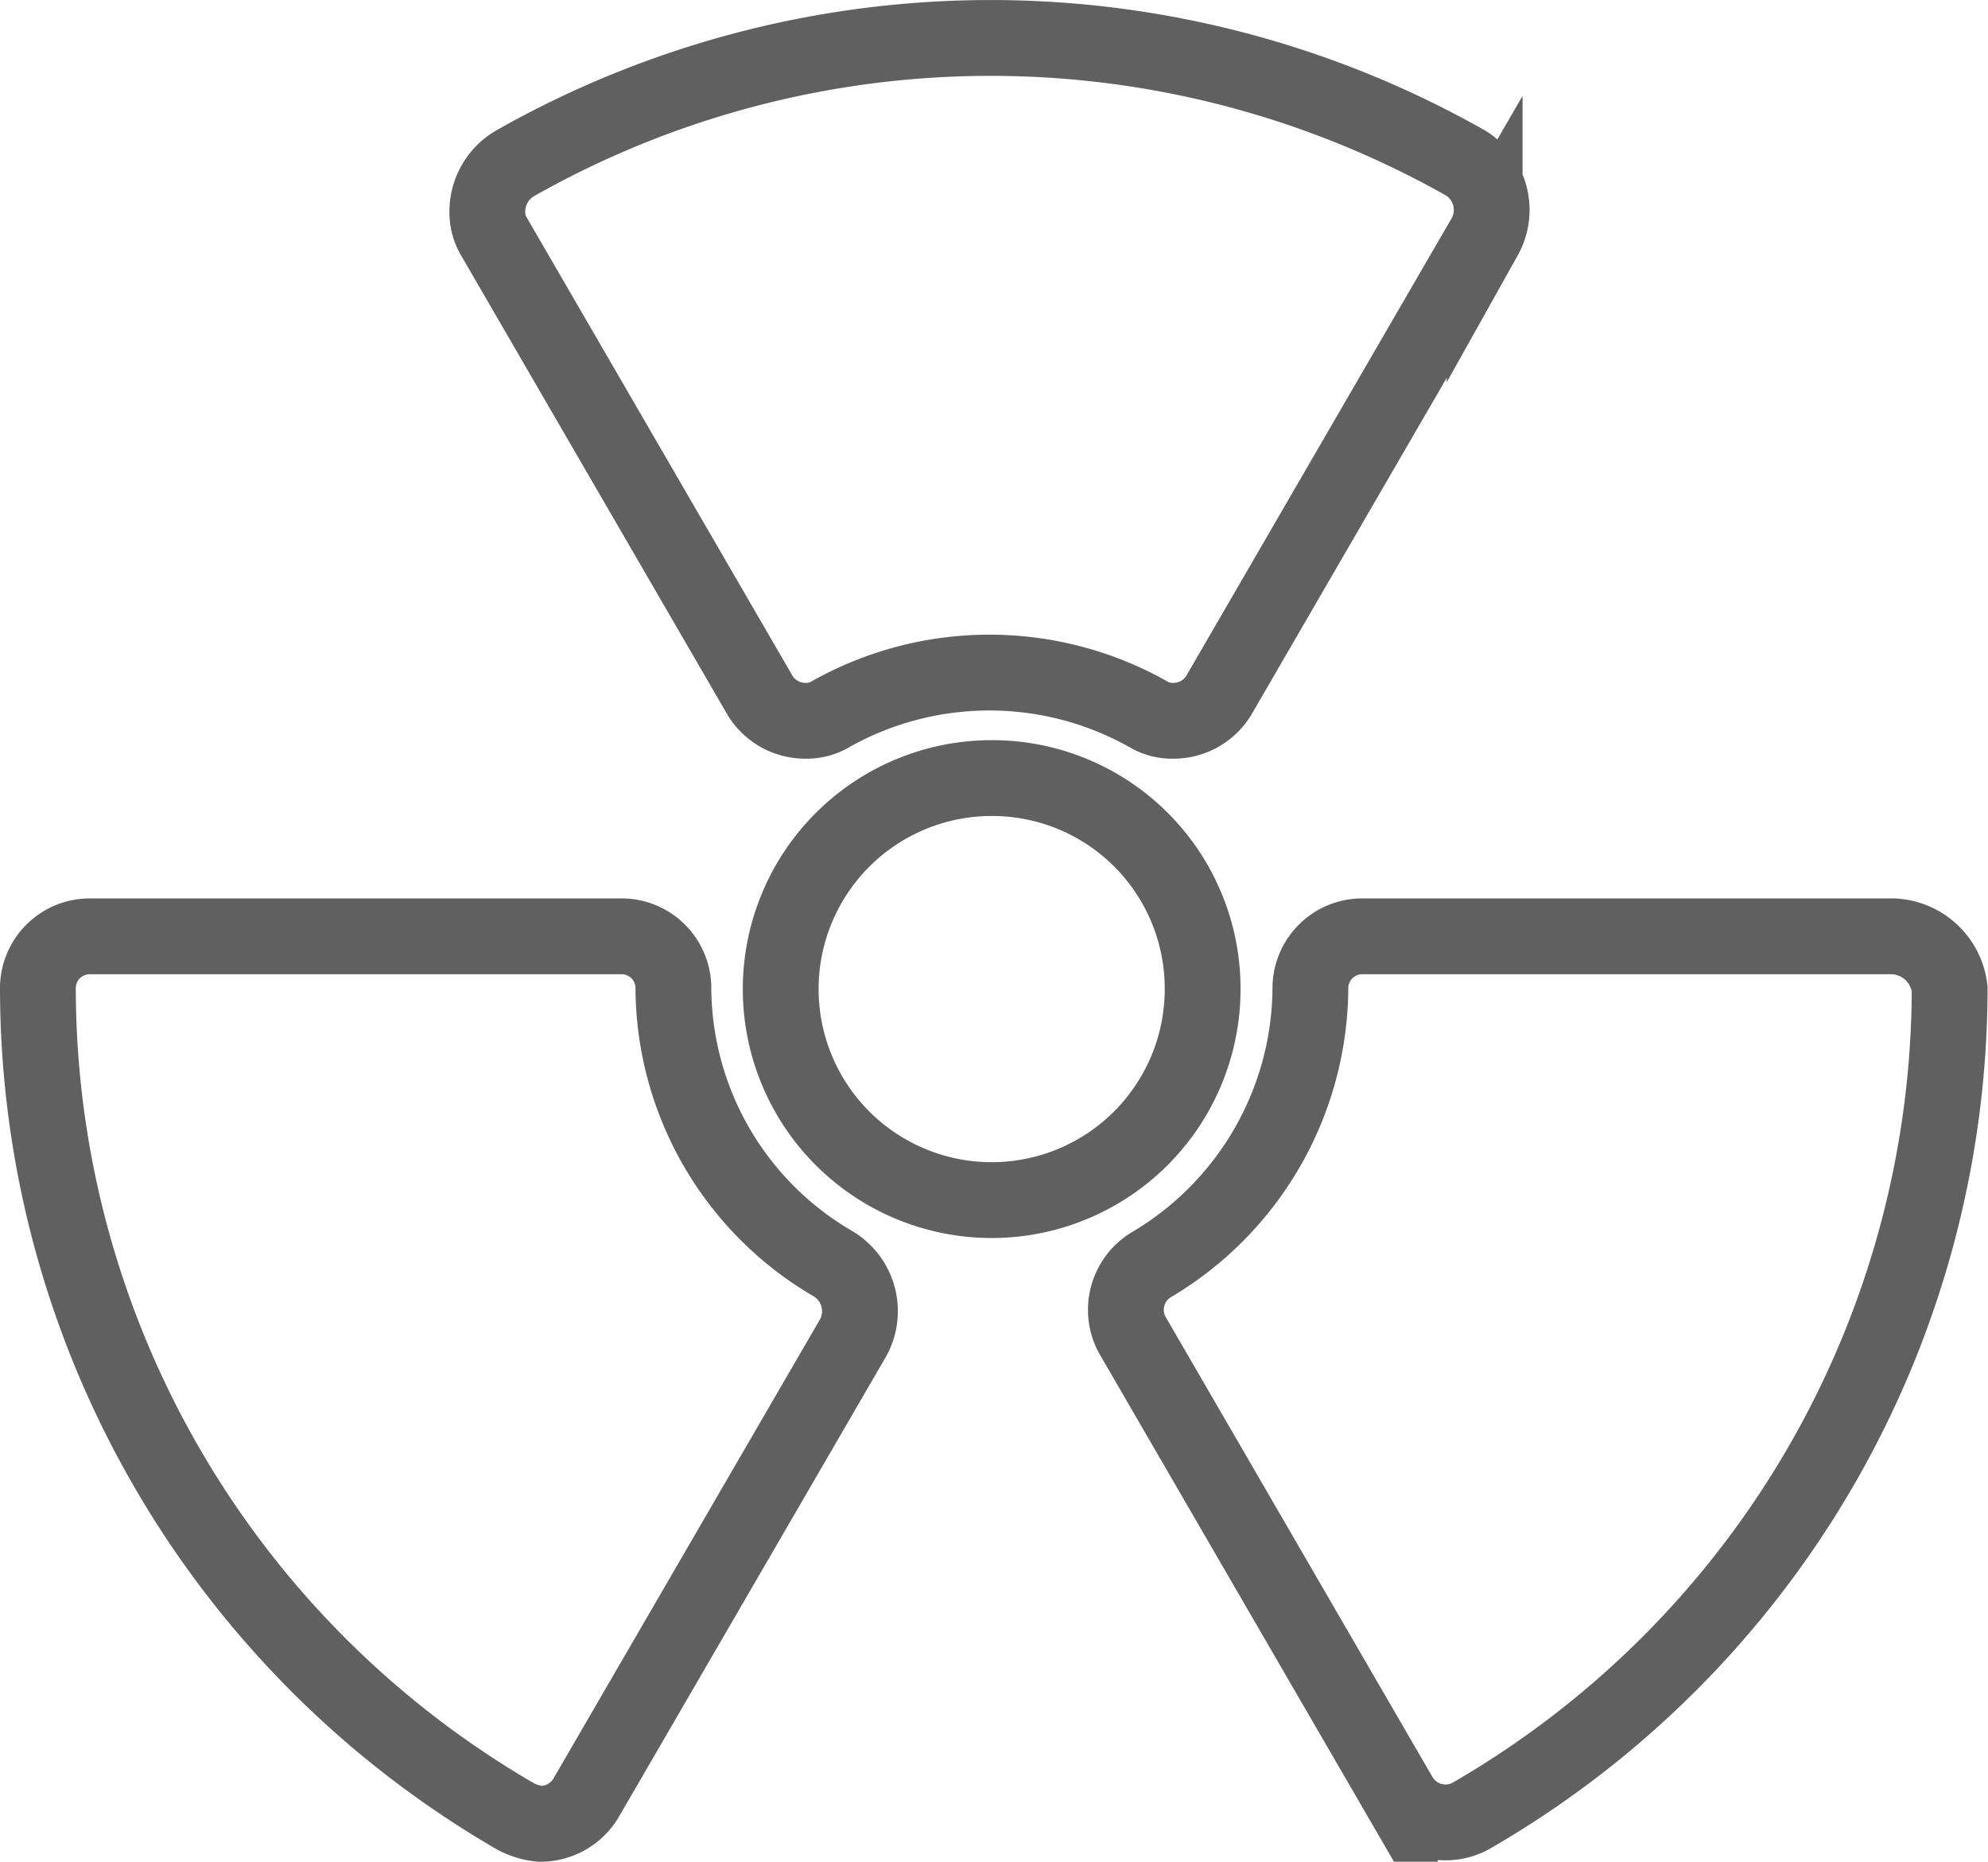
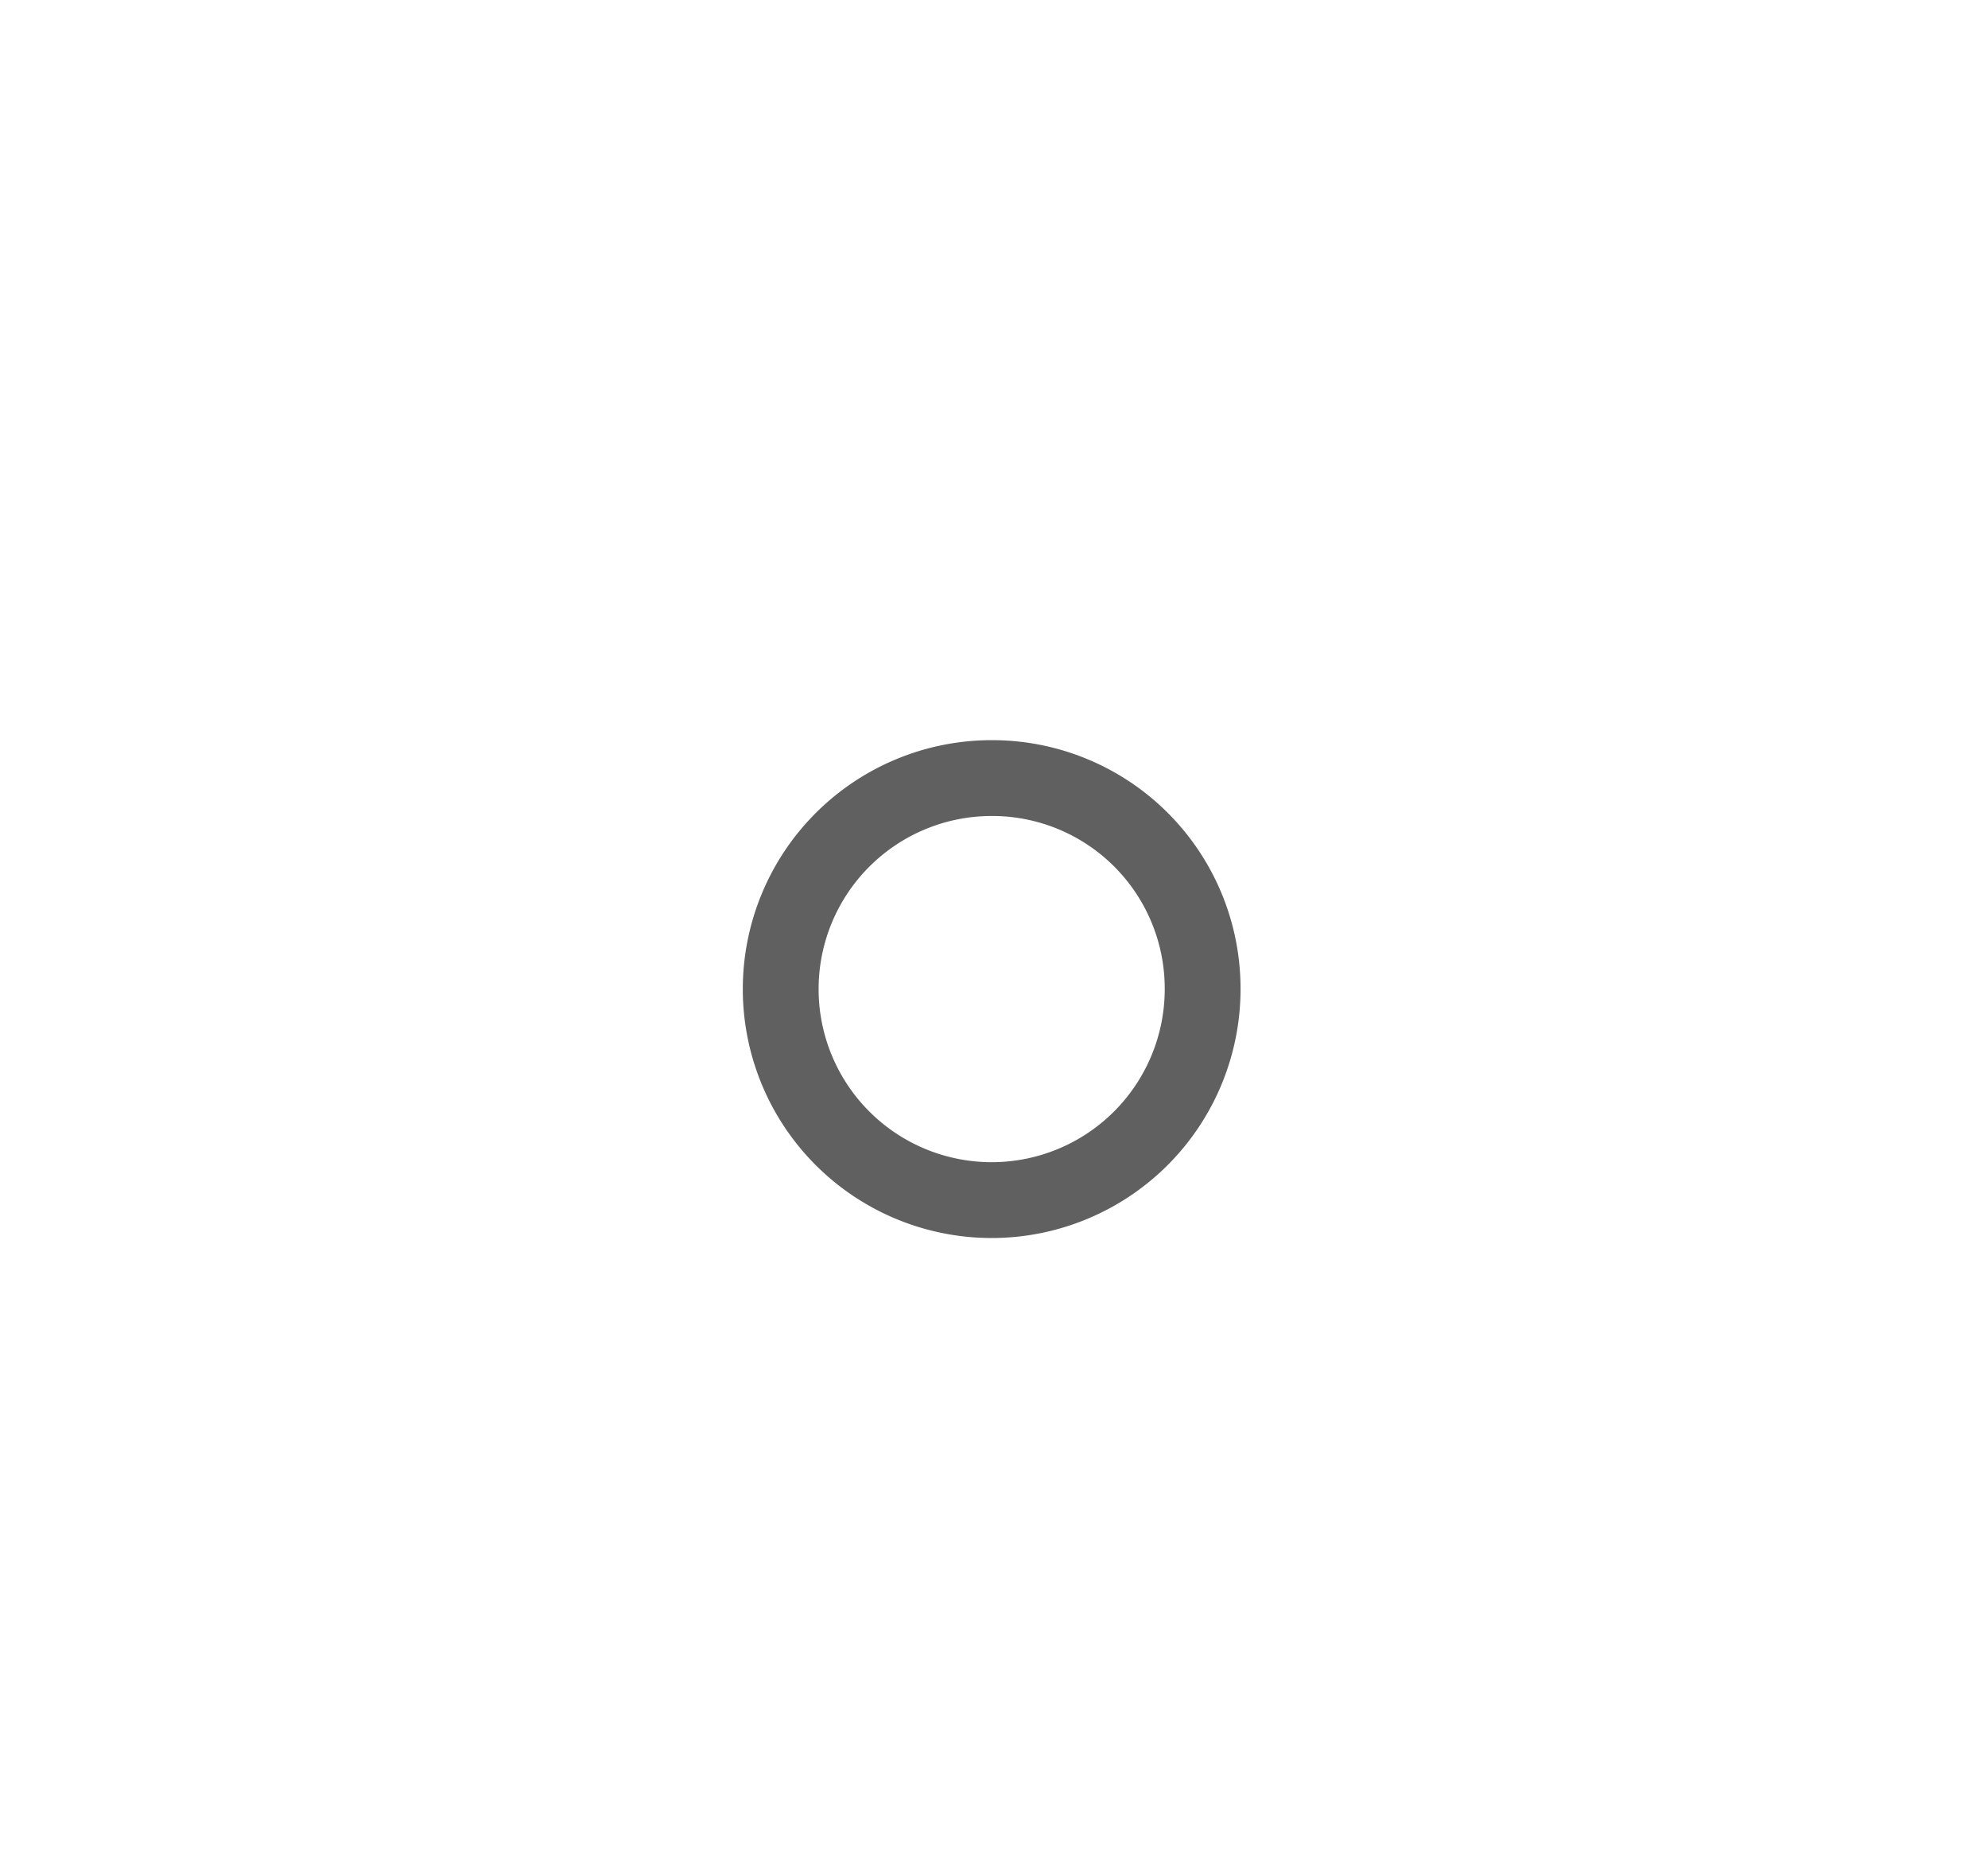
<svg xmlns="http://www.w3.org/2000/svg" width="183.57" height="171.87" viewBox="0 0 183.57 171.87">
  <defs>
    <style>.cls-1{fill:none;stroke:#606060;stroke-miterlimit:10;stroke-width:7px;}</style>
  </defs>
  <g id="Calque_2" data-name="Calque 2">
    <g id="Calque_5" data-name="Calque 5">
      <path class="cls-1" d="M91.57,71.83a19.48,19.48,0,1,0,19.48,19.48A19.43,19.43,0,0,0,91.57,71.83Z" />
-       <path class="cls-1" d="M135.4,15.09a89.07,89.07,0,0,0-87.86,0A5.15,5.15,0,0,0,45,19.54a4.33,4.33,0,0,0,.63,2.33L70.19,64.21a4.89,4.89,0,0,0,4.23,2.33,4.28,4.28,0,0,0,2.33-.64,29.92,29.92,0,0,1,29.22,0,4.28,4.28,0,0,0,2.33.64,4.89,4.89,0,0,0,4.23-2.33l24.56-42.34A5.1,5.1,0,0,0,135.4,15.09Z" />
-       <path class="cls-1" d="M174.77,86.44h-48.9A4.79,4.79,0,0,0,121,91.31a29.87,29.87,0,0,1-14.61,25.4,4.86,4.86,0,0,0-1.69,6.78l24.56,42.34a4.89,4.89,0,0,0,6.77,1.69,88.37,88.37,0,0,0,44-76.21A5.46,5.46,0,0,0,174.77,86.44Z" />
-       <path class="cls-1" d="M77,116.71a29.62,29.62,0,0,1-14.82-25.4,4.78,4.78,0,0,0-4.87-4.87H8.37A4.79,4.79,0,0,0,3.5,91.31a88.45,88.45,0,0,0,43.82,76.21,6,6,0,0,0,2.54.85A4.89,4.89,0,0,0,54.1,166L78.66,123.7A5.1,5.1,0,0,0,77,116.71Z" />
    </g>
  </g>
</svg>